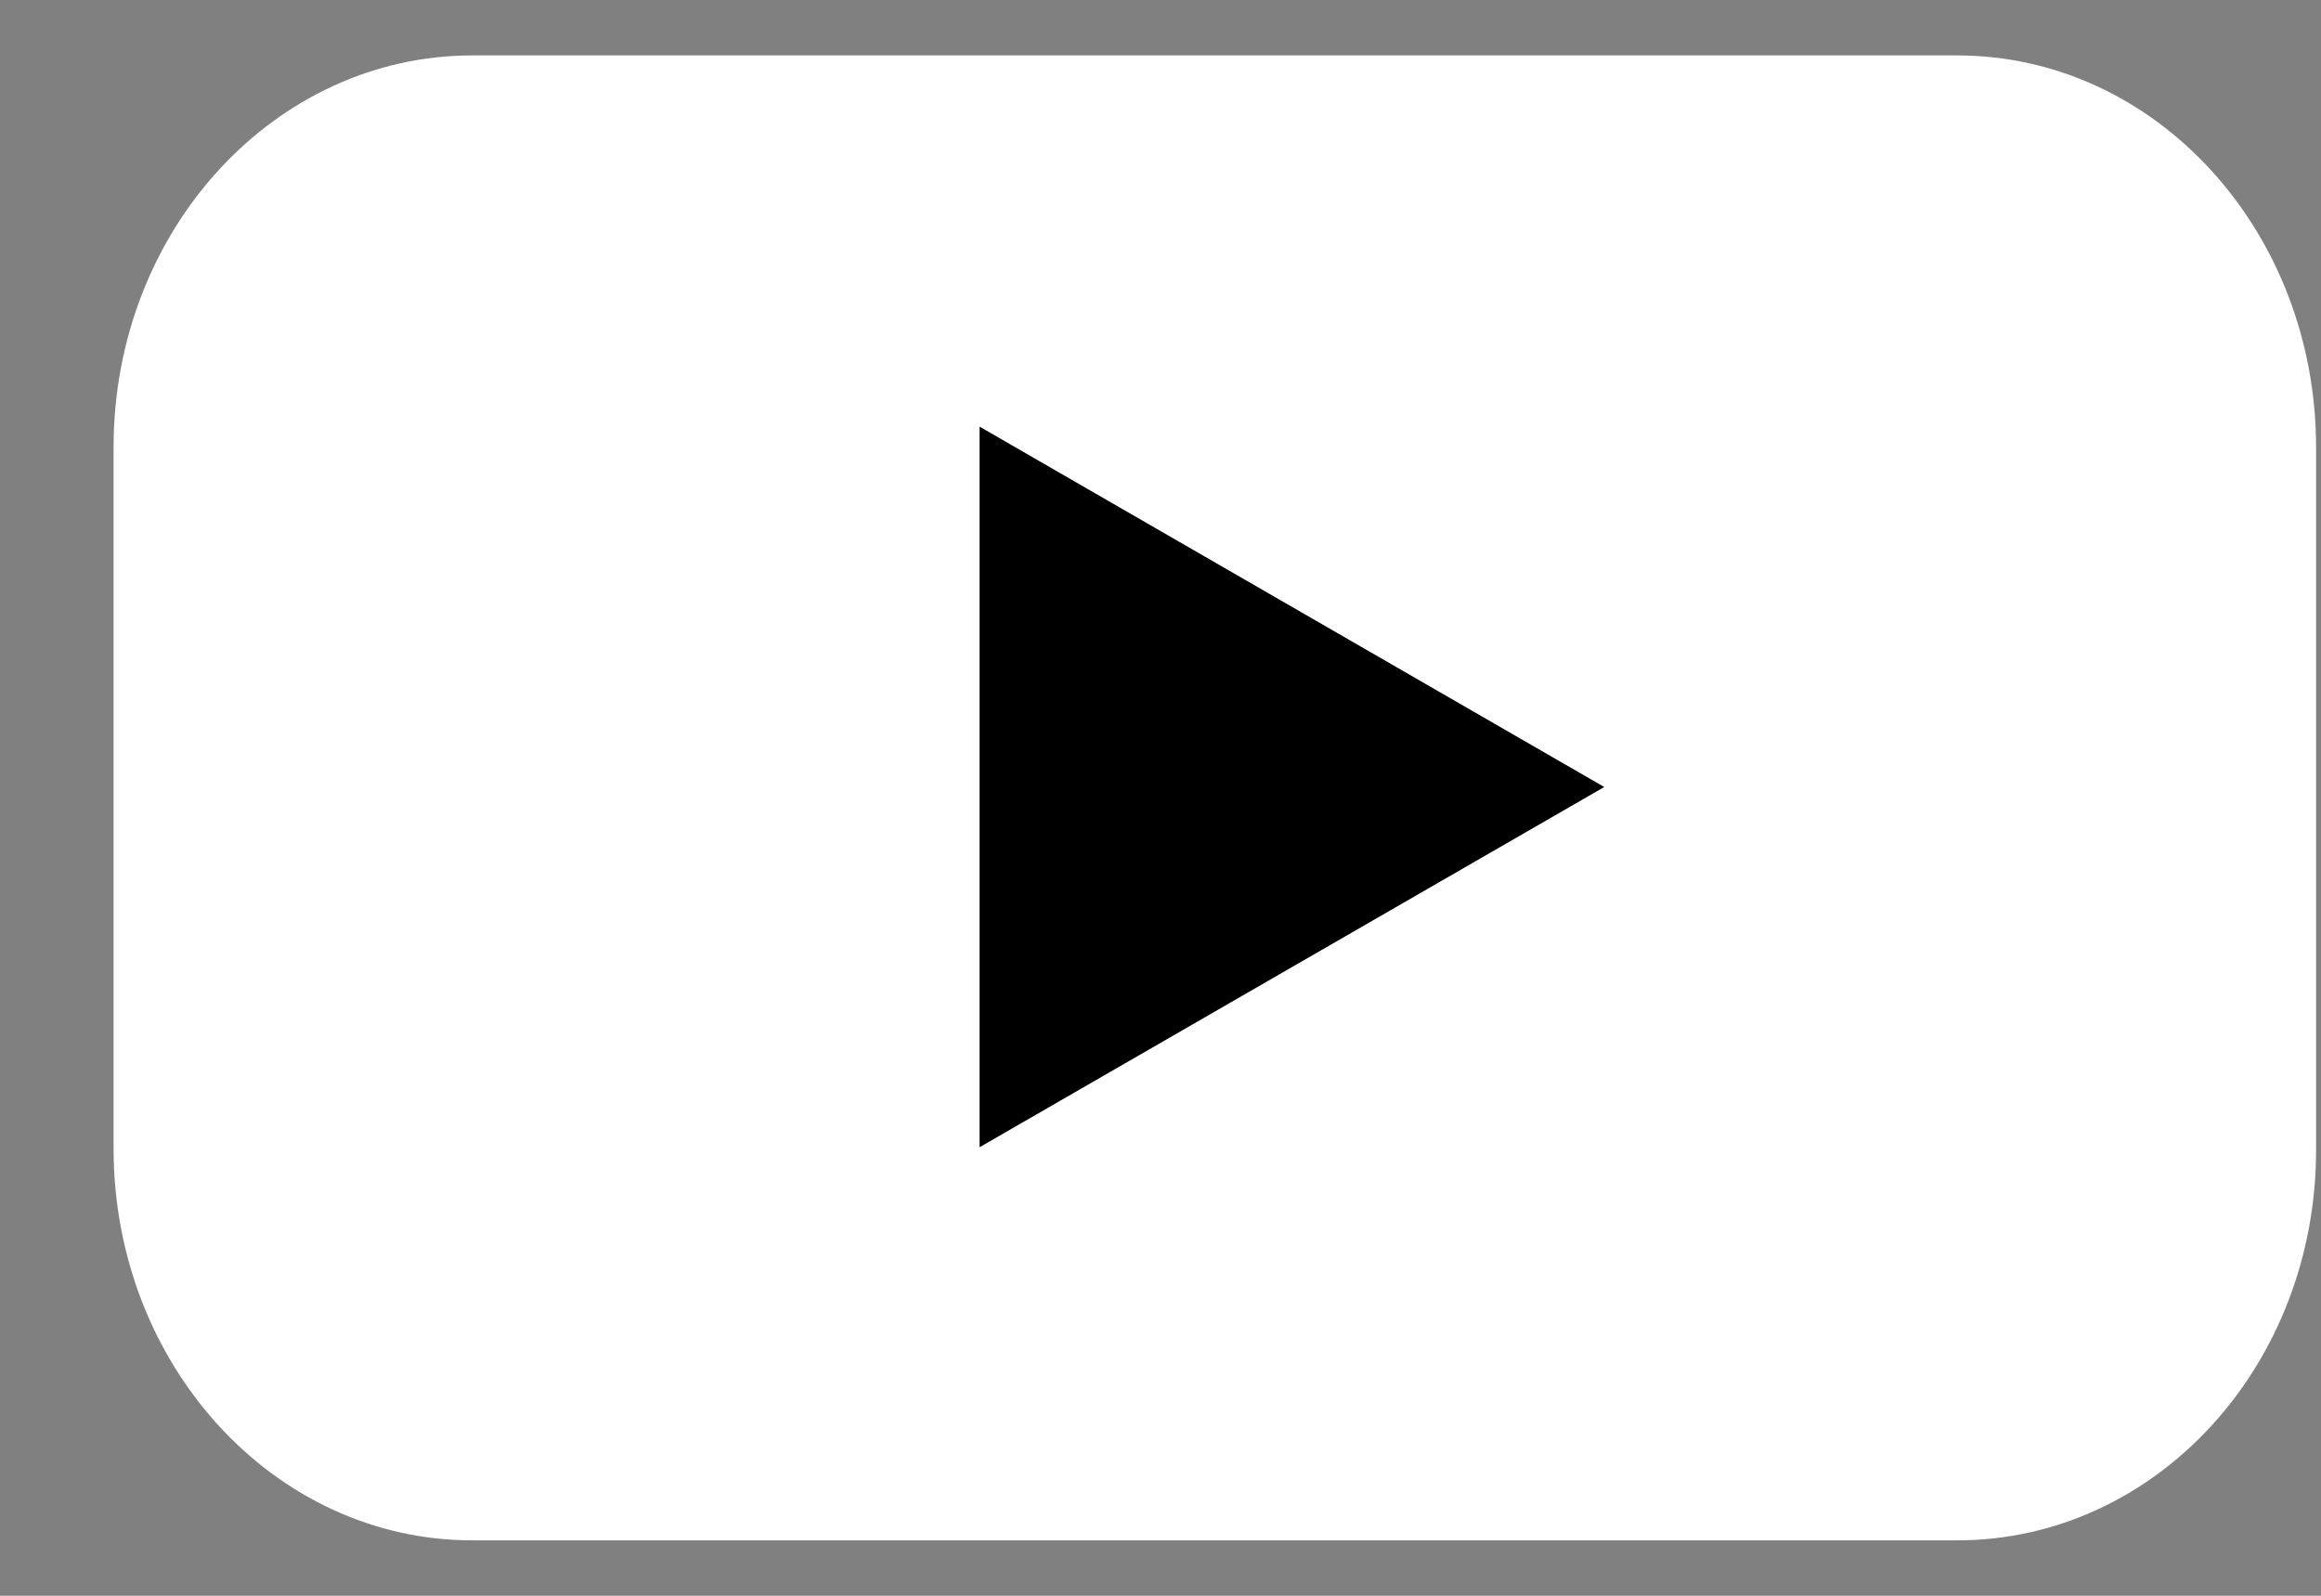
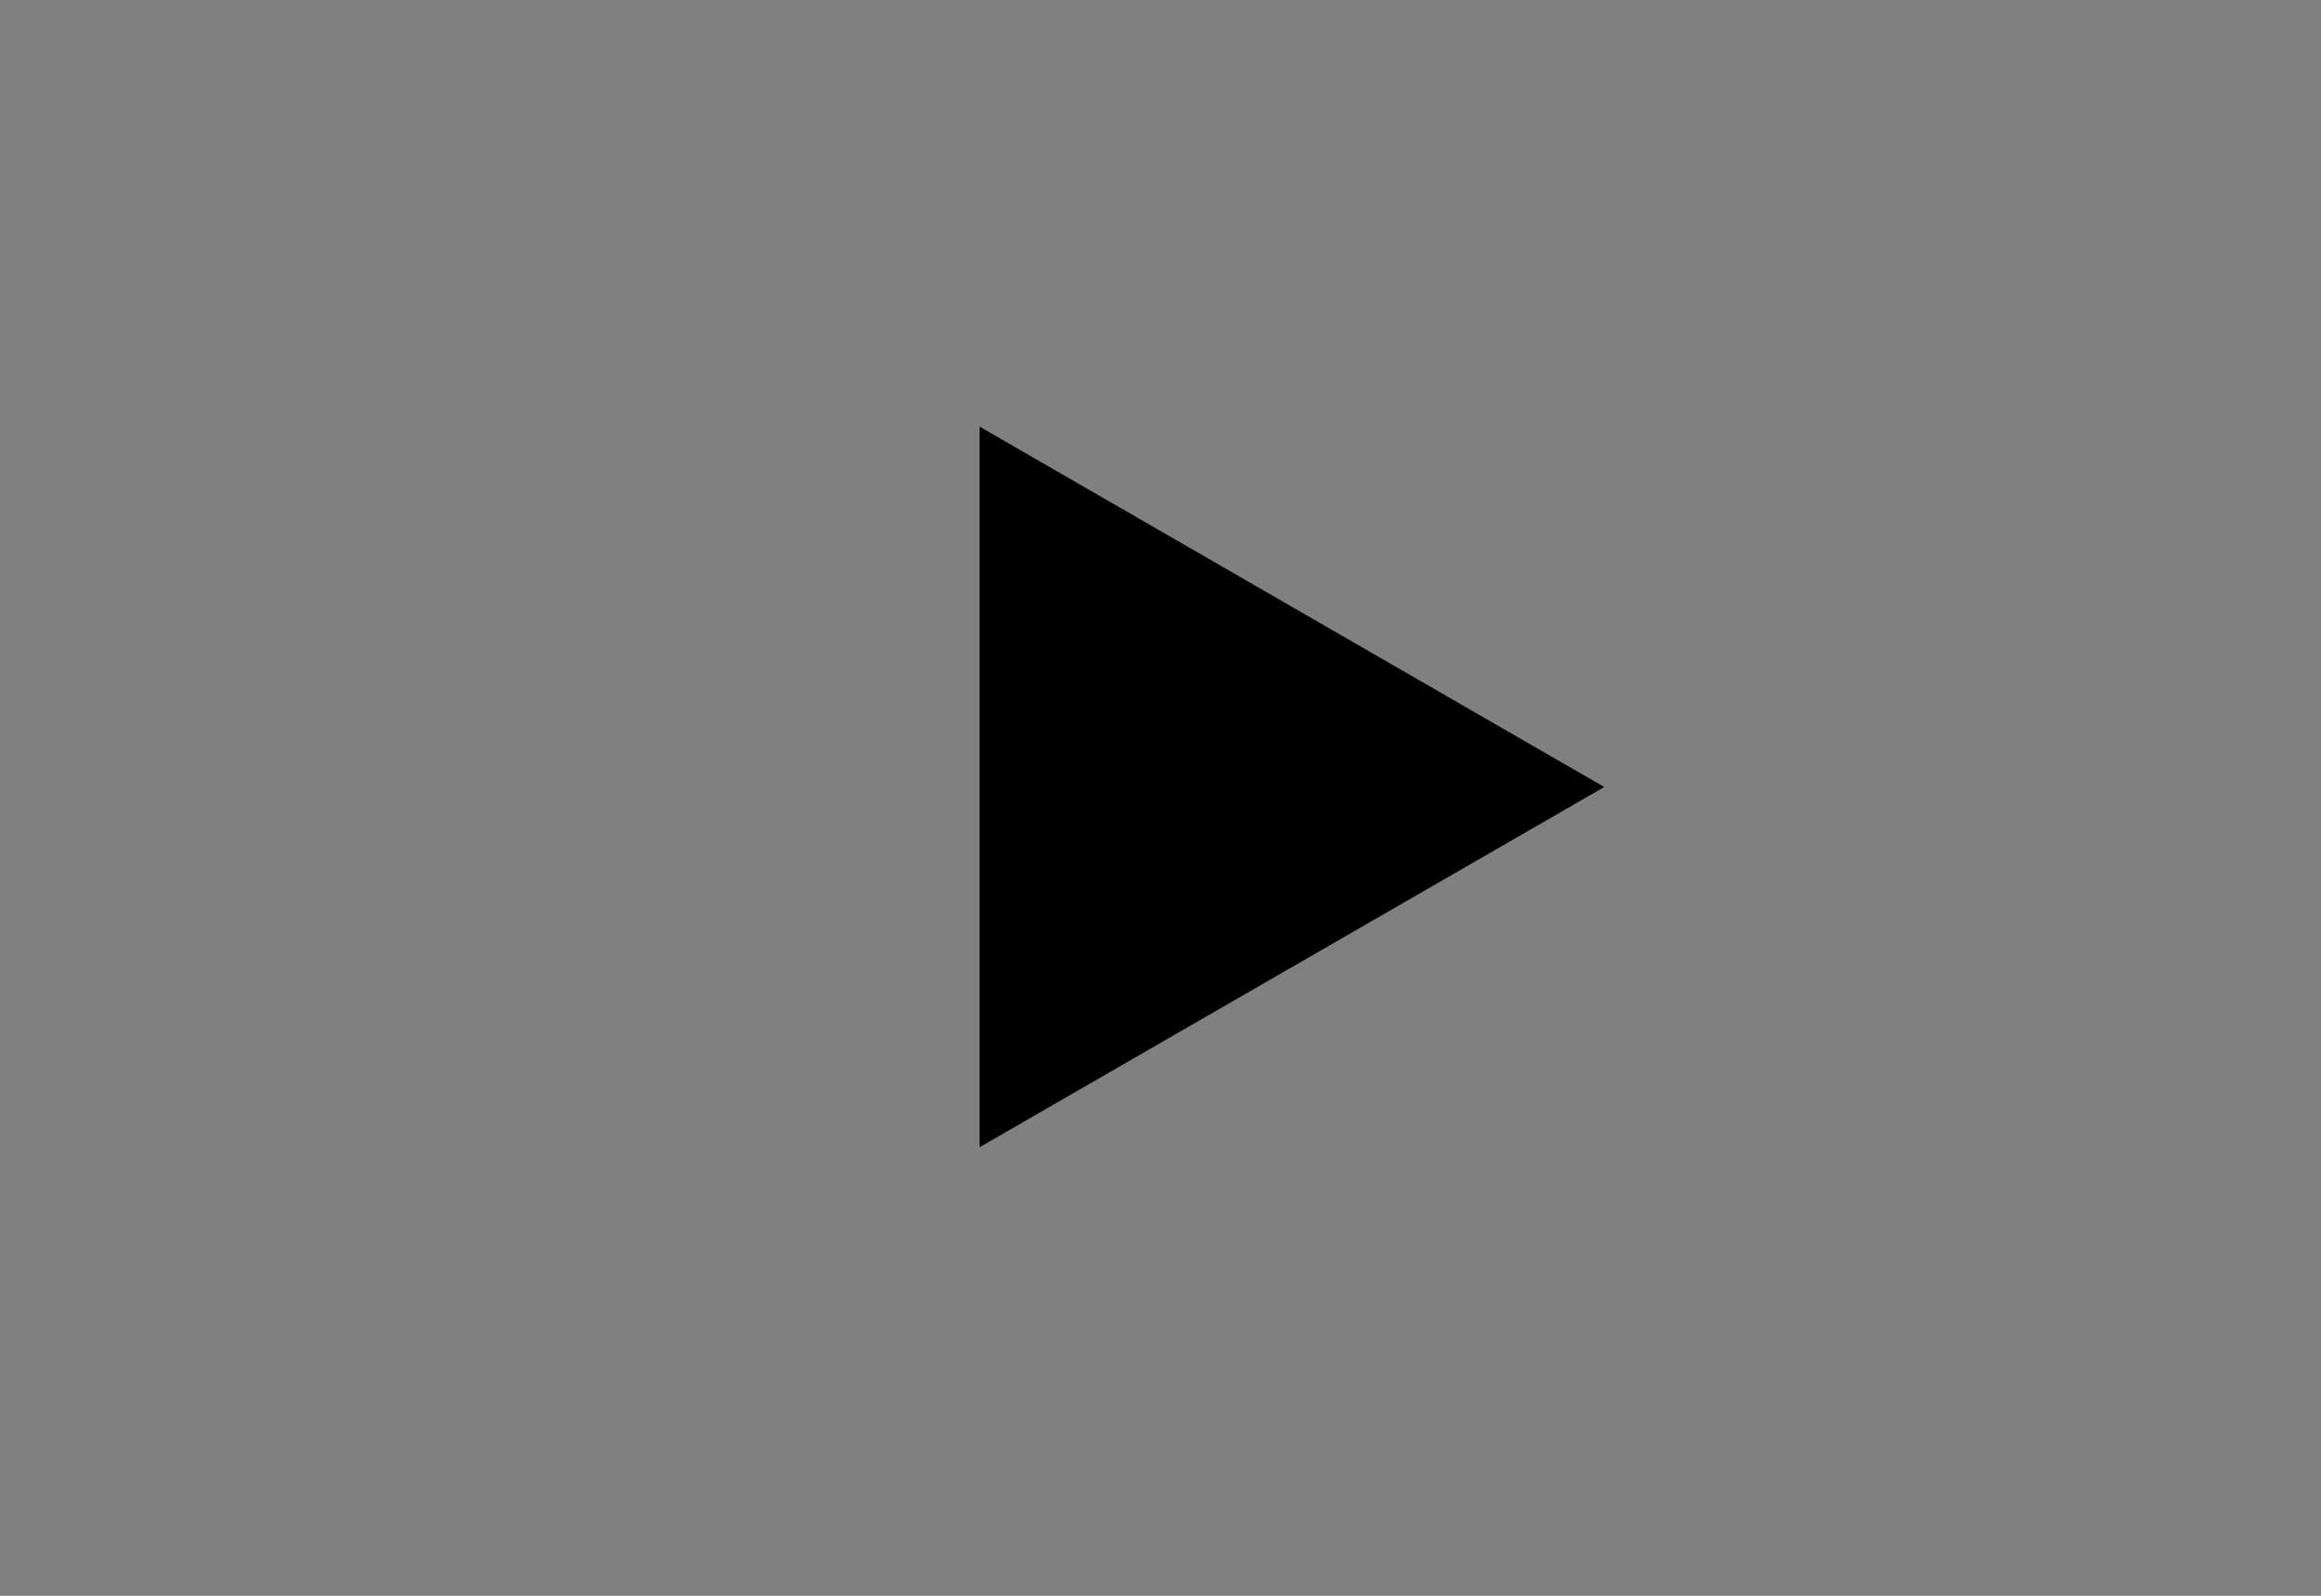
<svg xmlns="http://www.w3.org/2000/svg" width="16" height="11" viewBox="0 0 16 11" fill="none">
  <rect x="0" y="0" width="16" height="11" fill="#808080" stroke="none" />
-   <path d="M13.492 10.618H3.256C1.887 10.618 0.783 9.406 0.783 7.917V3.083C0.783 1.588 1.892 0.382 3.256 0.382H13.492C14.862 0.382 15.966 1.594 15.966 3.083V7.917C15.971 9.412 14.862 10.618 13.492 10.618Z" fill="white" />
  <path d="M11.059 5.425L6.753 2.941V7.908L11.059 5.425Z" fill="black" />
</svg>